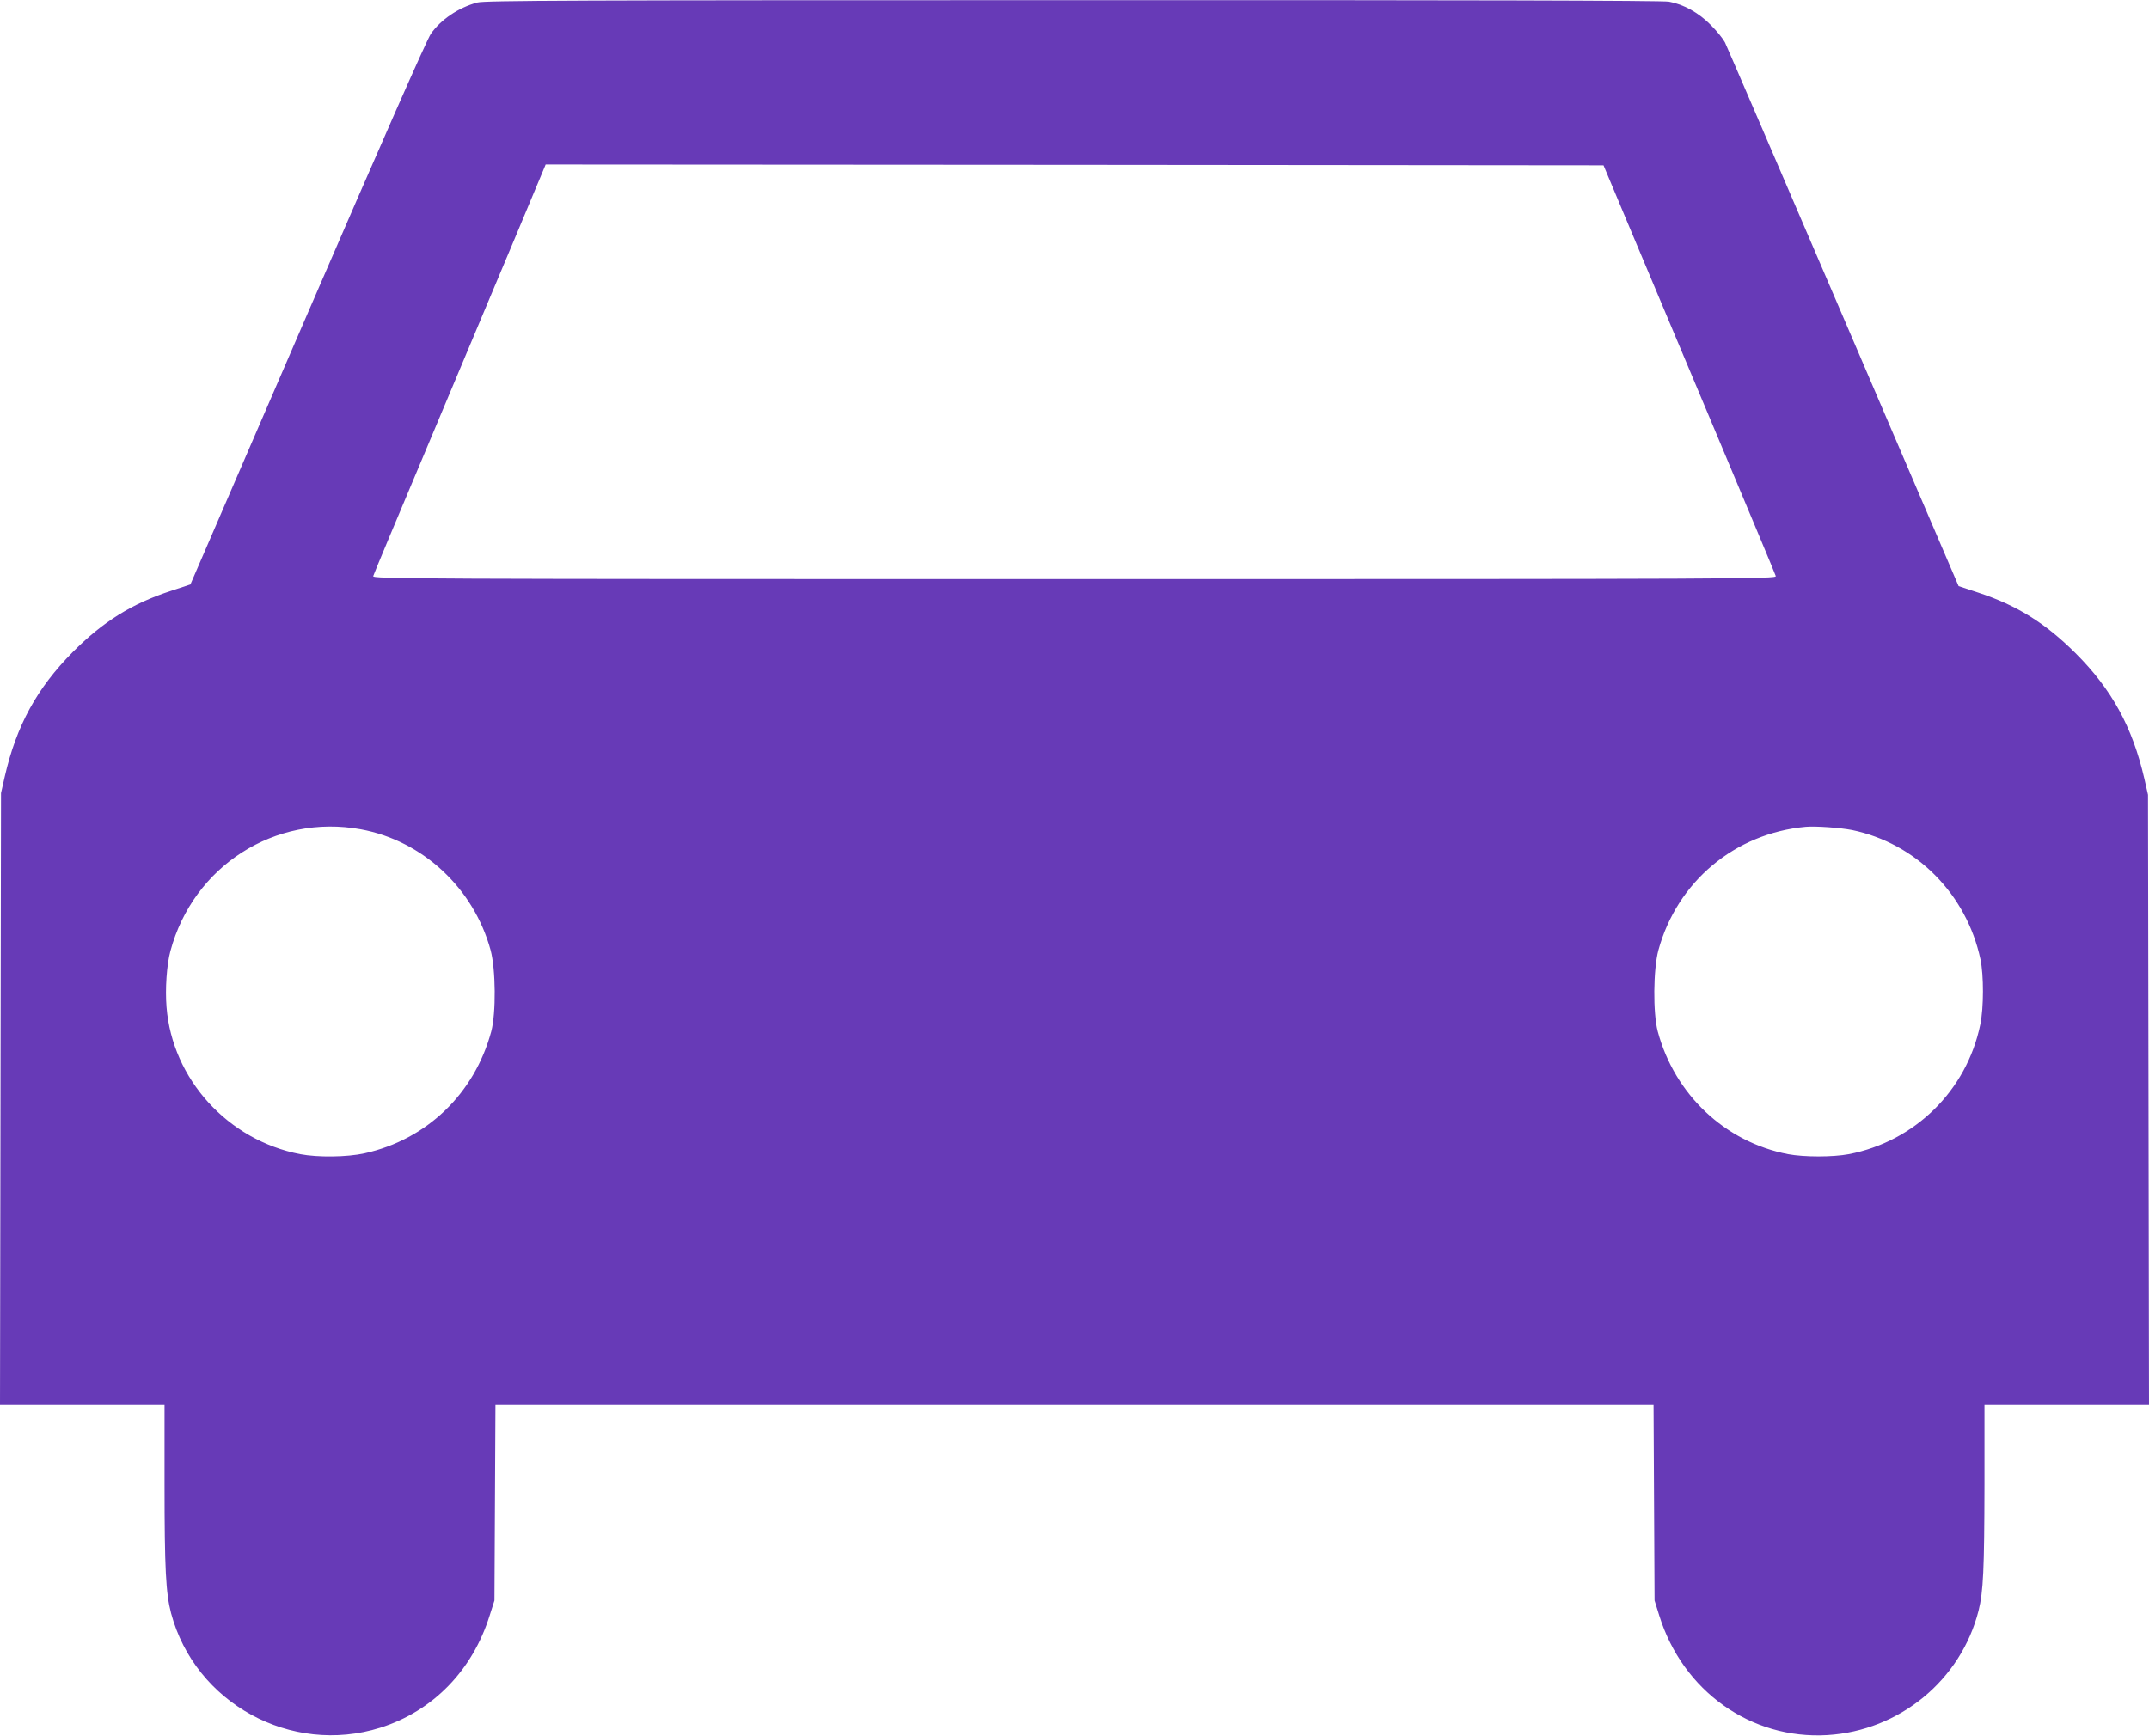
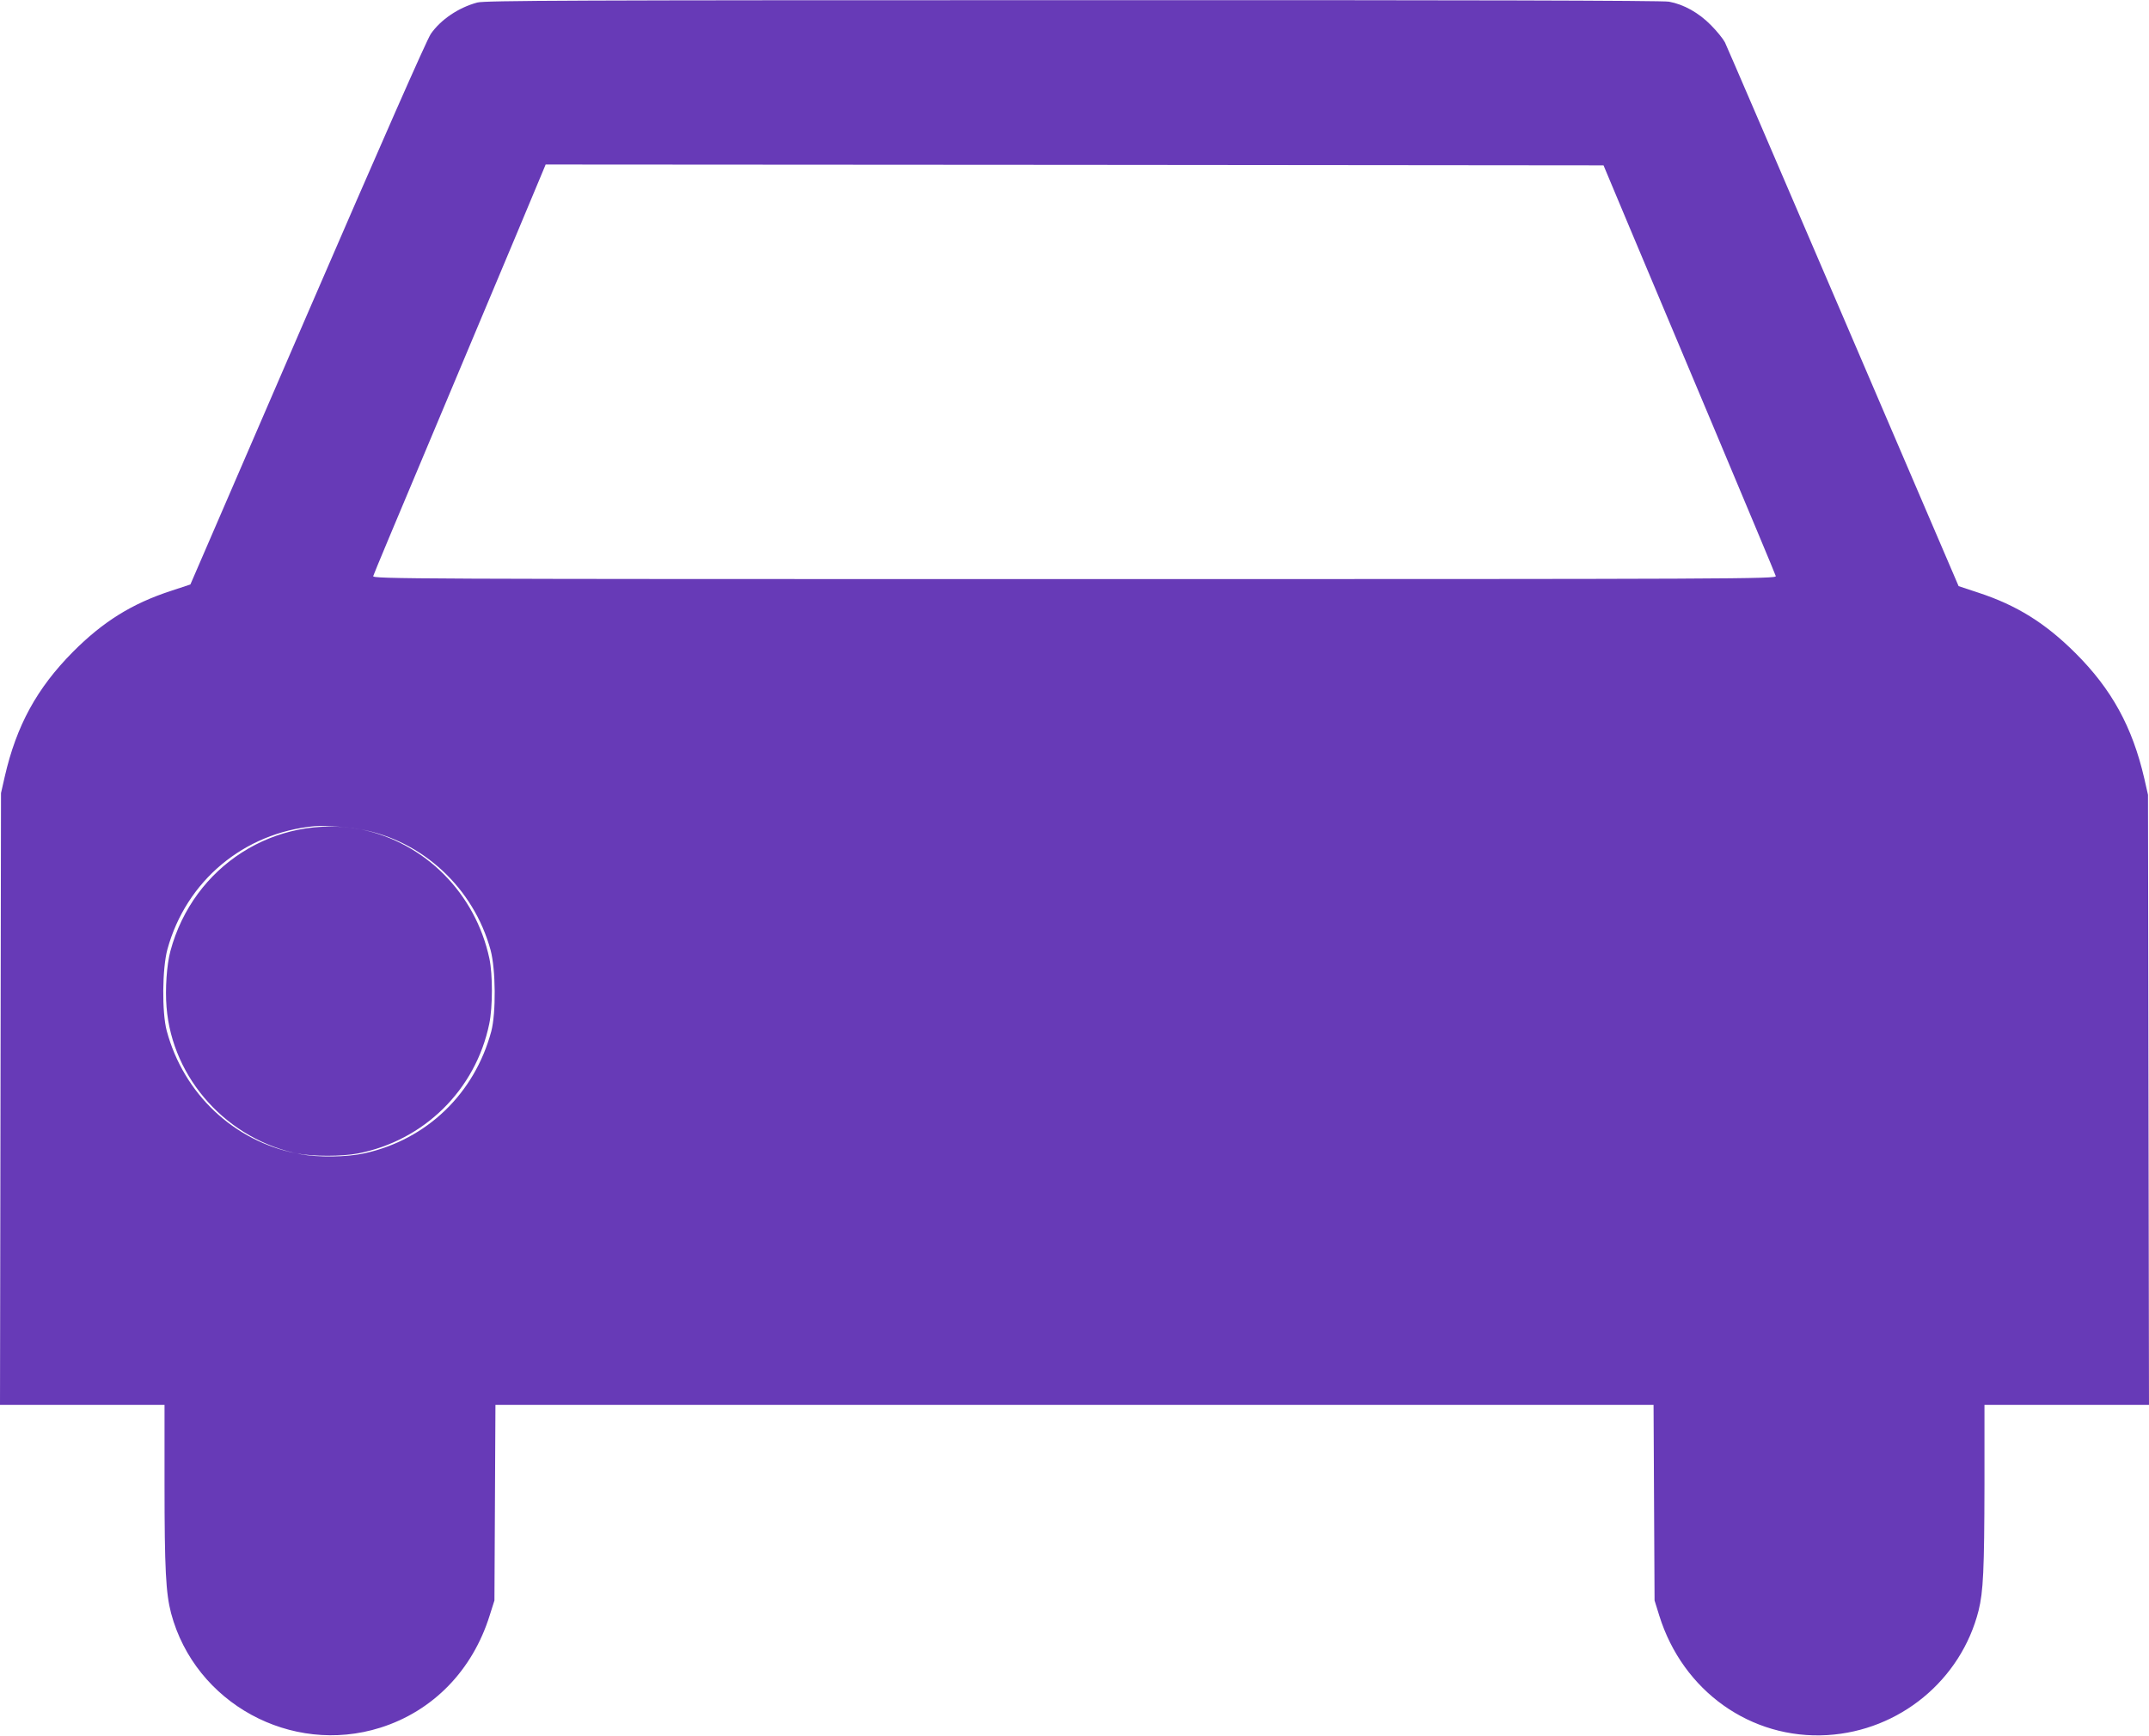
<svg xmlns="http://www.w3.org/2000/svg" version="1.0" width="1280pt" height="1034pt" viewBox="0 0 1280 1034" preserveAspectRatio="xMidYMid meet">
  <g transform="translate(0,1034) scale(0.1,-0.1)" fill="#673ab7" stroke="none">
-     <path d="M2843 10325 c-112 -30 -218 -102 -277 -187 -24 -35 -297 -655 -735 -1668 l-697 -1612 -115 -38 c-233 -76 -405 -183 -585 -364 -214 -216 -336 -438 -406 -744 l-22 -97 -3 -1822 -3 -1823 490 0 490 0 0 -472 c0 -508 8 -650 39 -769 143 -536 715 -849 1246 -682 314 99 550 342 652 670 l28 88 3 583 3 582 3449 0 3449 0 3 -582 3 -583 28 -90 c140 -450 546 -739 1001 -712 430 26 796 327 901 742 28 113 34 242 35 748 l0 477 490 0 490 0 -3 1818 -3 1817 -22 97 c-71 307 -194 532 -411 748 -180 179 -349 284 -577 359 l-118 39 -687 1602 c-378 881 -695 1618 -705 1638 -11 21 -48 67 -84 103 -72 73 -161 123 -249 139 -35 7 -1246 10 -3550 9 -2980 0 -3504 -2 -3548 -14z m6861 -1335 c85 -201 314 -747 511 -1215 196 -467 360 -858 362 -867 5 -17 -199 -18 -4177 -18 -3978 0 -4182 1 -4177 18 2 9 143 346 312 747 501 1193 697 1659 706 1683 l9 22 3150 -2 3151 -3 153 -365z m-7554 -3591 c368 -68 671 -350 772 -719 31 -115 33 -376 4 -485 -100 -371 -384 -644 -755 -726 -104 -23 -278 -25 -383 -5 -431 83 -762 447 -796 876 -9 107 1 253 23 334 136 507 624 819 1135 725z m8881 -4 c382 -79 682 -381 765 -770 20 -94 20 -289 -1 -389 -81 -393 -389 -696 -783 -772 -95 -18 -266 -18 -362 0 -375 72 -675 355 -776 731 -29 109 -27 370 4 485 112 408 455 695 877 734 61 5 203 -5 276 -19z" />
+     <path d="M2843 10325 c-112 -30 -218 -102 -277 -187 -24 -35 -297 -655 -735 -1668 l-697 -1612 -115 -38 c-233 -76 -405 -183 -585 -364 -214 -216 -336 -438 -406 -744 l-22 -97 -3 -1822 -3 -1823 490 0 490 0 0 -472 c0 -508 8 -650 39 -769 143 -536 715 -849 1246 -682 314 99 550 342 652 670 l28 88 3 583 3 582 3449 0 3449 0 3 -582 3 -583 28 -90 c140 -450 546 -739 1001 -712 430 26 796 327 901 742 28 113 34 242 35 748 l0 477 490 0 490 0 -3 1818 -3 1817 -22 97 c-71 307 -194 532 -411 748 -180 179 -349 284 -577 359 l-118 39 -687 1602 c-378 881 -695 1618 -705 1638 -11 21 -48 67 -84 103 -72 73 -161 123 -249 139 -35 7 -1246 10 -3550 9 -2980 0 -3504 -2 -3548 -14z m6861 -1335 c85 -201 314 -747 511 -1215 196 -467 360 -858 362 -867 5 -17 -199 -18 -4177 -18 -3978 0 -4182 1 -4177 18 2 9 143 346 312 747 501 1193 697 1659 706 1683 l9 22 3150 -2 3151 -3 153 -365z m-7554 -3591 c368 -68 671 -350 772 -719 31 -115 33 -376 4 -485 -100 -371 -384 -644 -755 -726 -104 -23 -278 -25 -383 -5 -431 83 -762 447 -796 876 -9 107 1 253 23 334 136 507 624 819 1135 725z c382 -79 682 -381 765 -770 20 -94 20 -289 -1 -389 -81 -393 -389 -696 -783 -772 -95 -18 -266 -18 -362 0 -375 72 -675 355 -776 731 -29 109 -27 370 4 485 112 408 455 695 877 734 61 5 203 -5 276 -19z" />
  </g>
</svg>